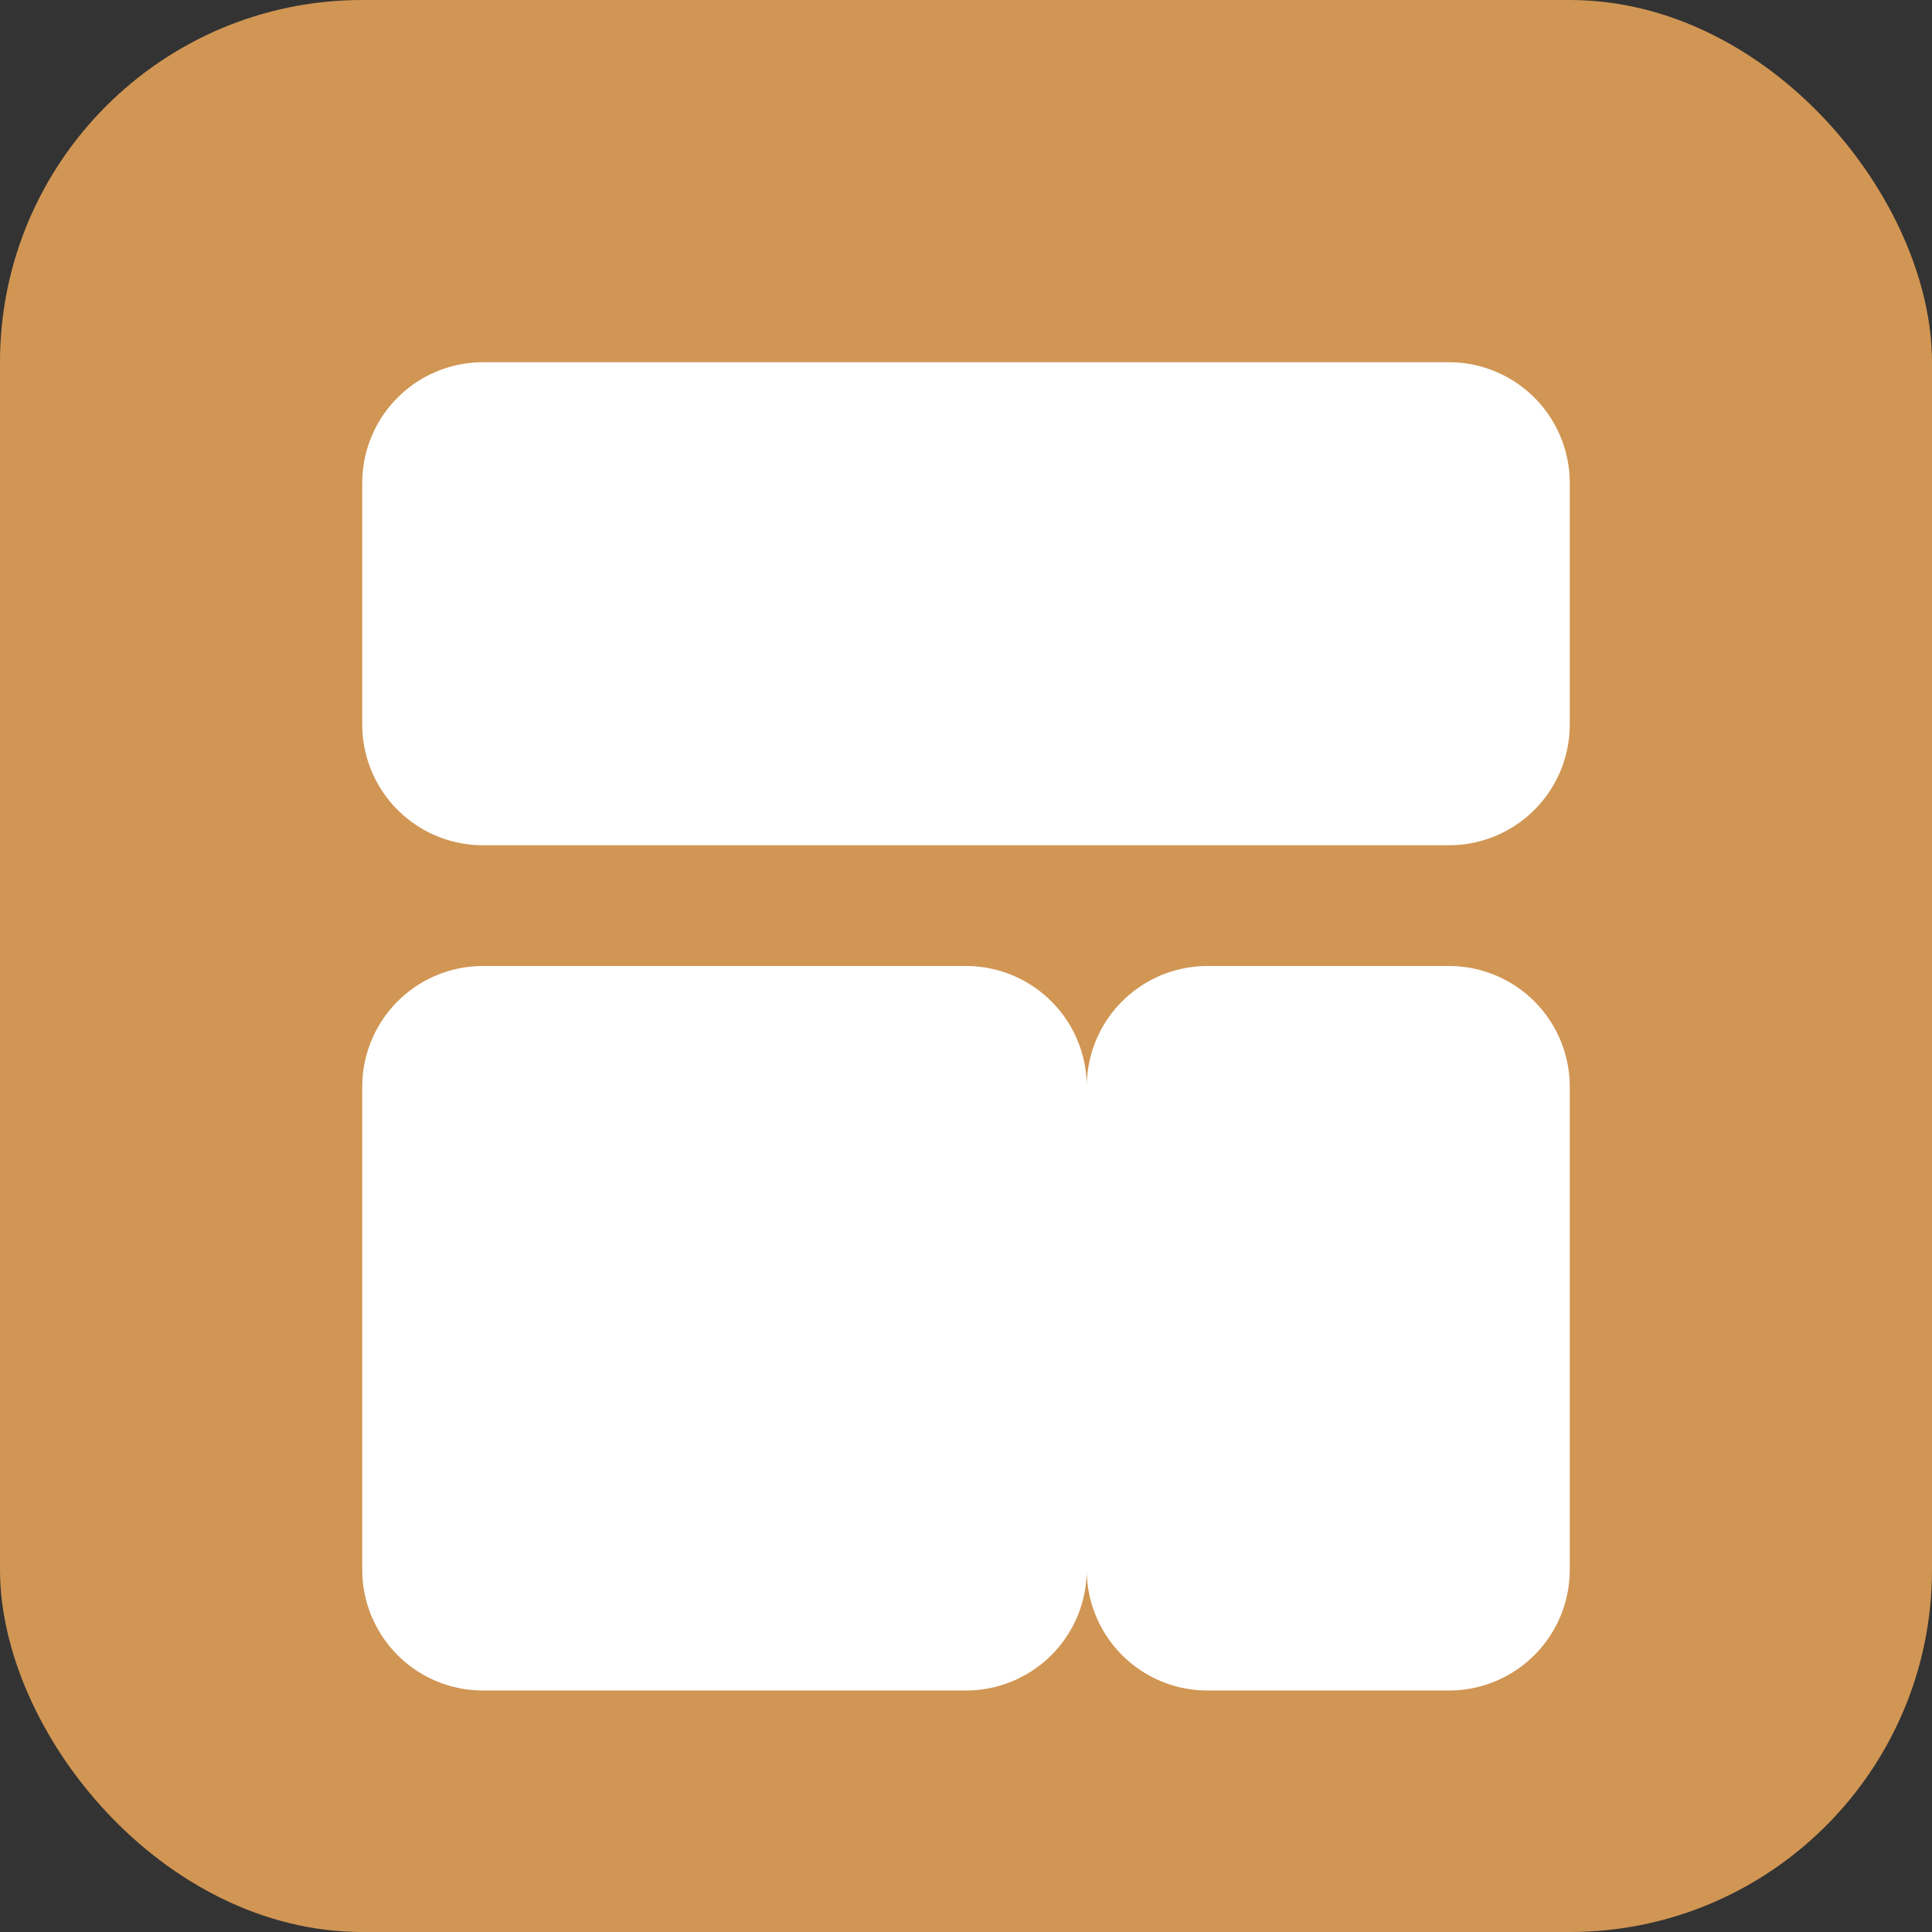
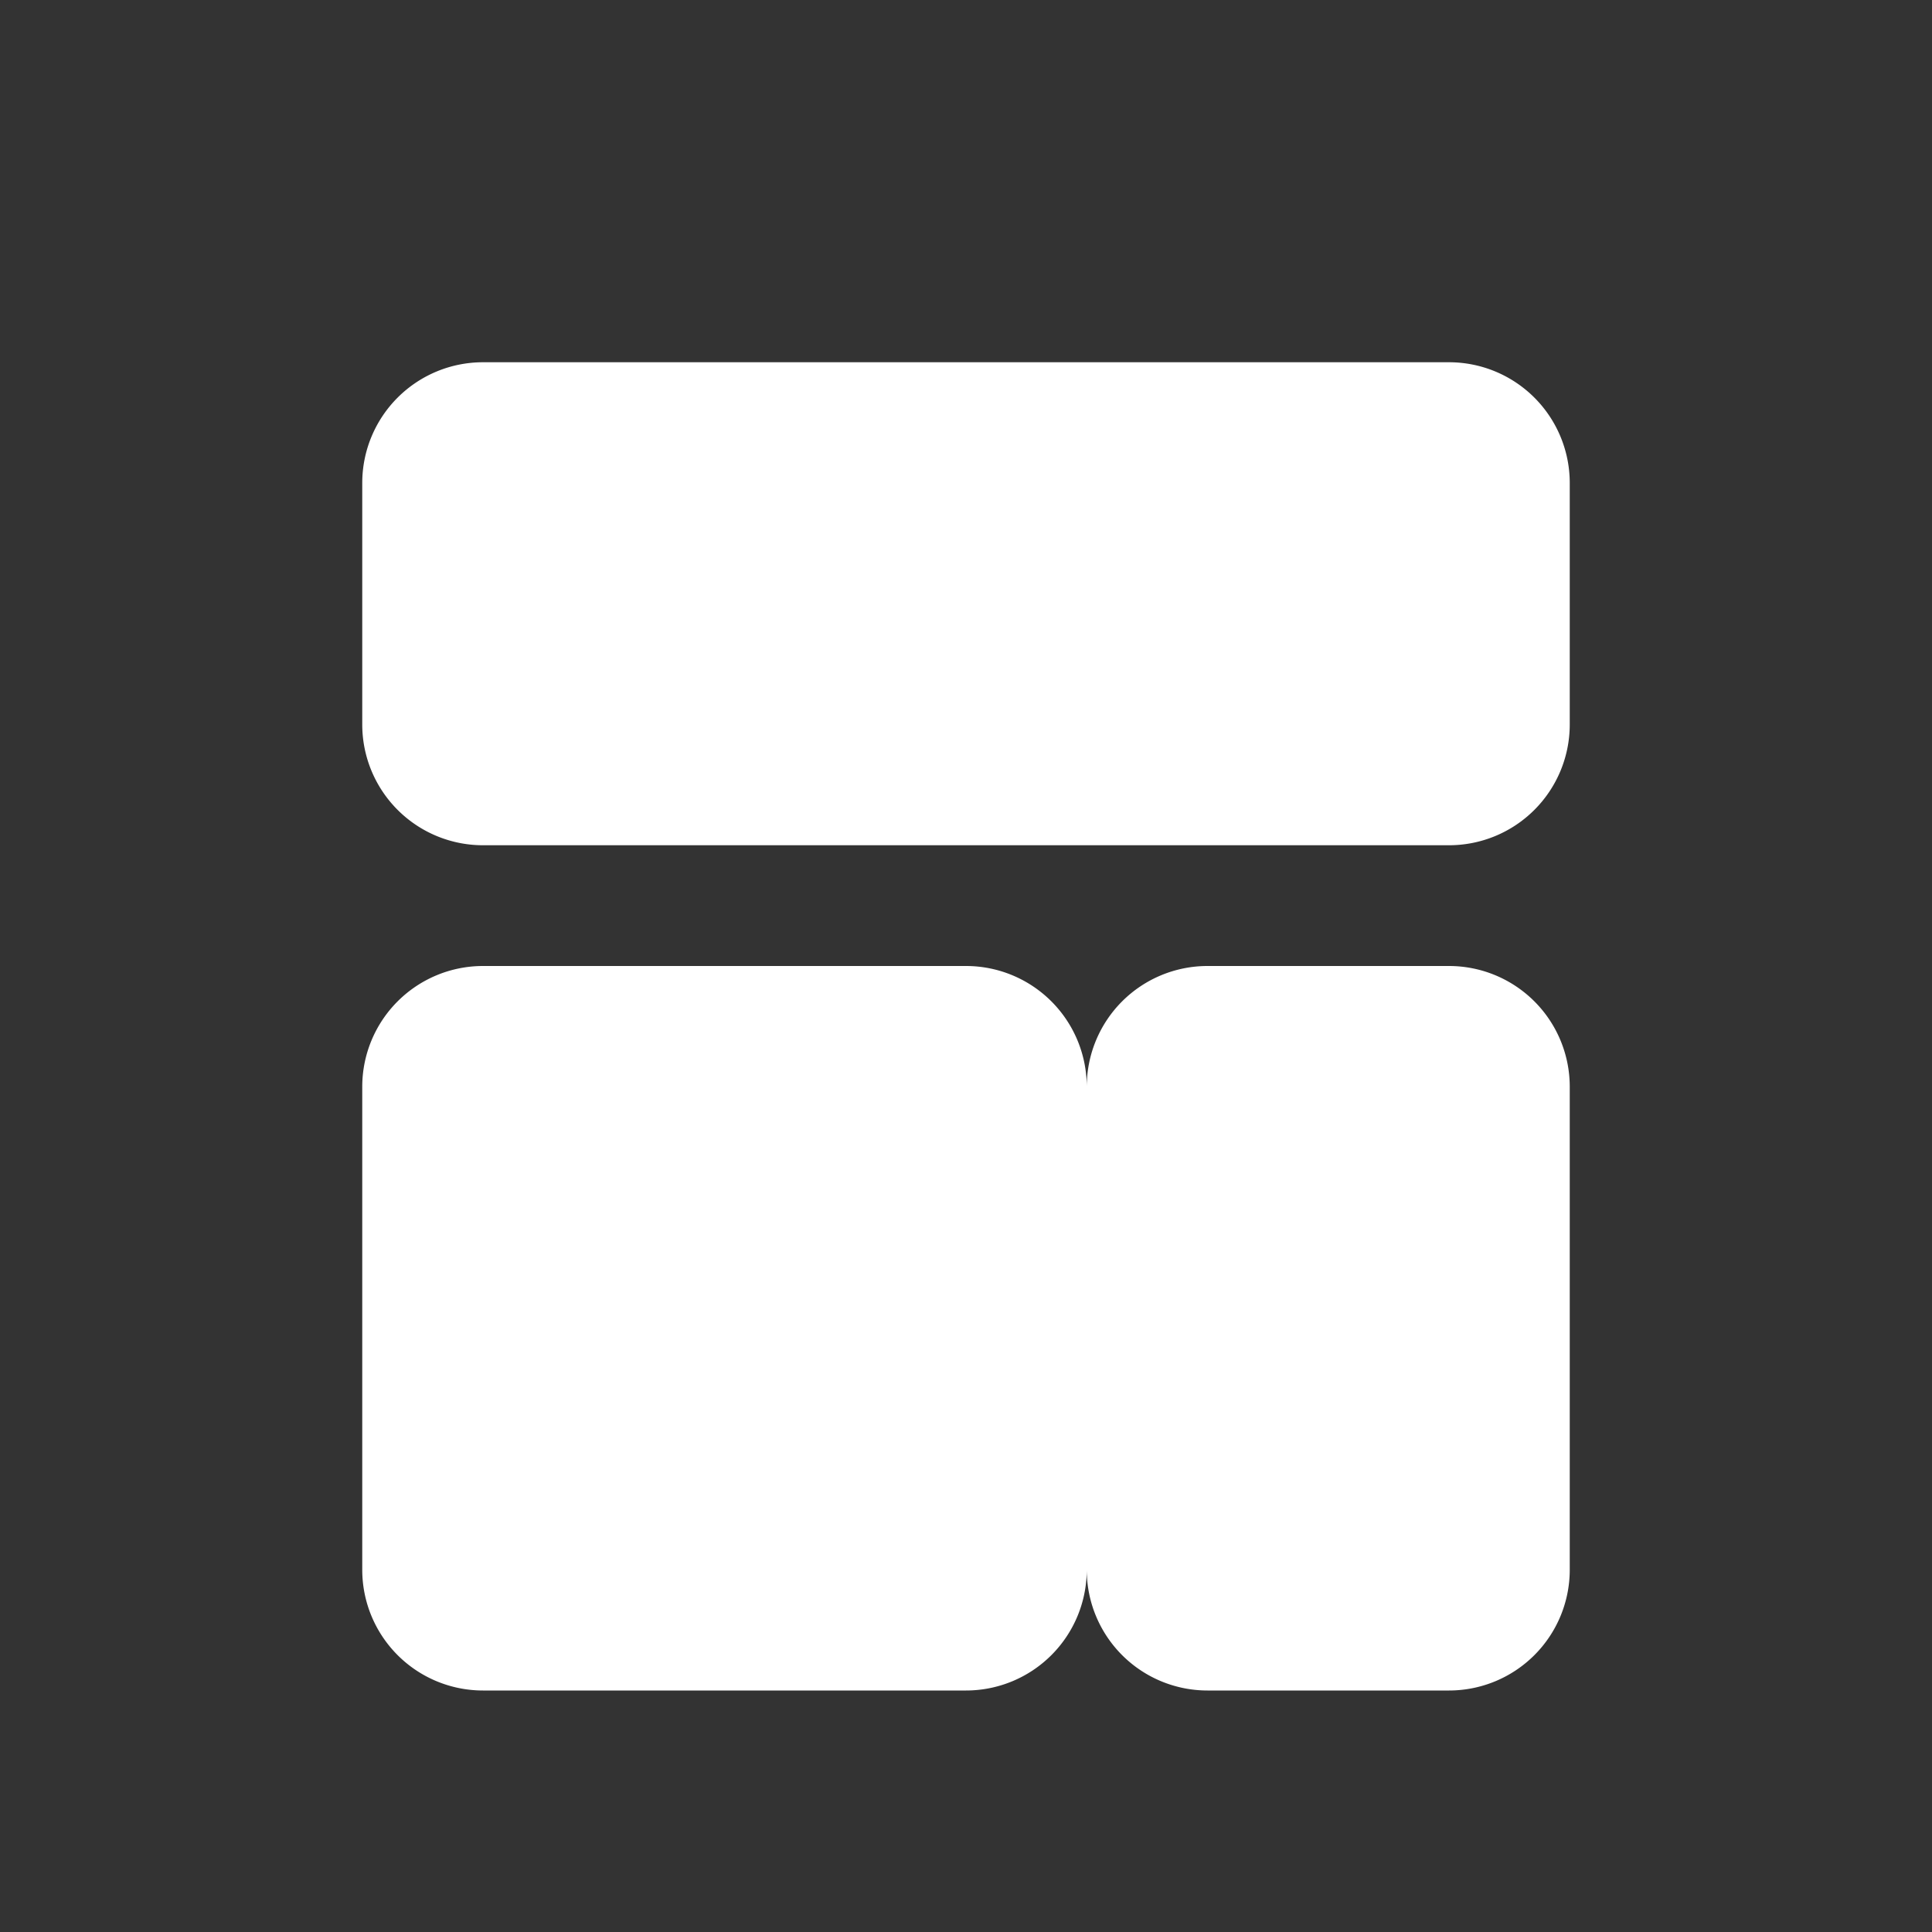
<svg xmlns="http://www.w3.org/2000/svg" width="32" height="32" viewBox="0 0 32 32" fill="none">
  <rect x="0" y="0" width="32" height="32" fill="#333333" stroke="none" />
-   <rect width="32" height="32" rx="6" fill="#D19654" />
-   <path d="M6 8a2 2 0 012-2h16a2 2 0 012 2v4a2 2 0 01-2 2H8a2 2 0 01-2-2V8zM6 18a2 2 0 012-2h8a2 2 0 012 2v8a2 2 0 01-2 2H8a2 2 0 01-2-2v-8zM20 16a2 2 0 00-2 2v8a2 2 0 002 2h4a2 2 0 002-2v-8a2 2 0 00-2-2h-4z" fill="white" />
+   <path d="M6 8a2 2 0 012-2h16a2 2 0 012 2v4a2 2 0 01-2 2H8a2 2 0 01-2-2V8zM6 18a2 2 0 012-2h8a2 2 0 012 2v8a2 2 0 01-2 2H8a2 2 0 01-2-2v-8zM20 16a2 2 0 00-2 2v8a2 2 0 002 2h4a2 2 0 002-2v-8a2 2 0 00-2-2h-4" fill="white" />
</svg>